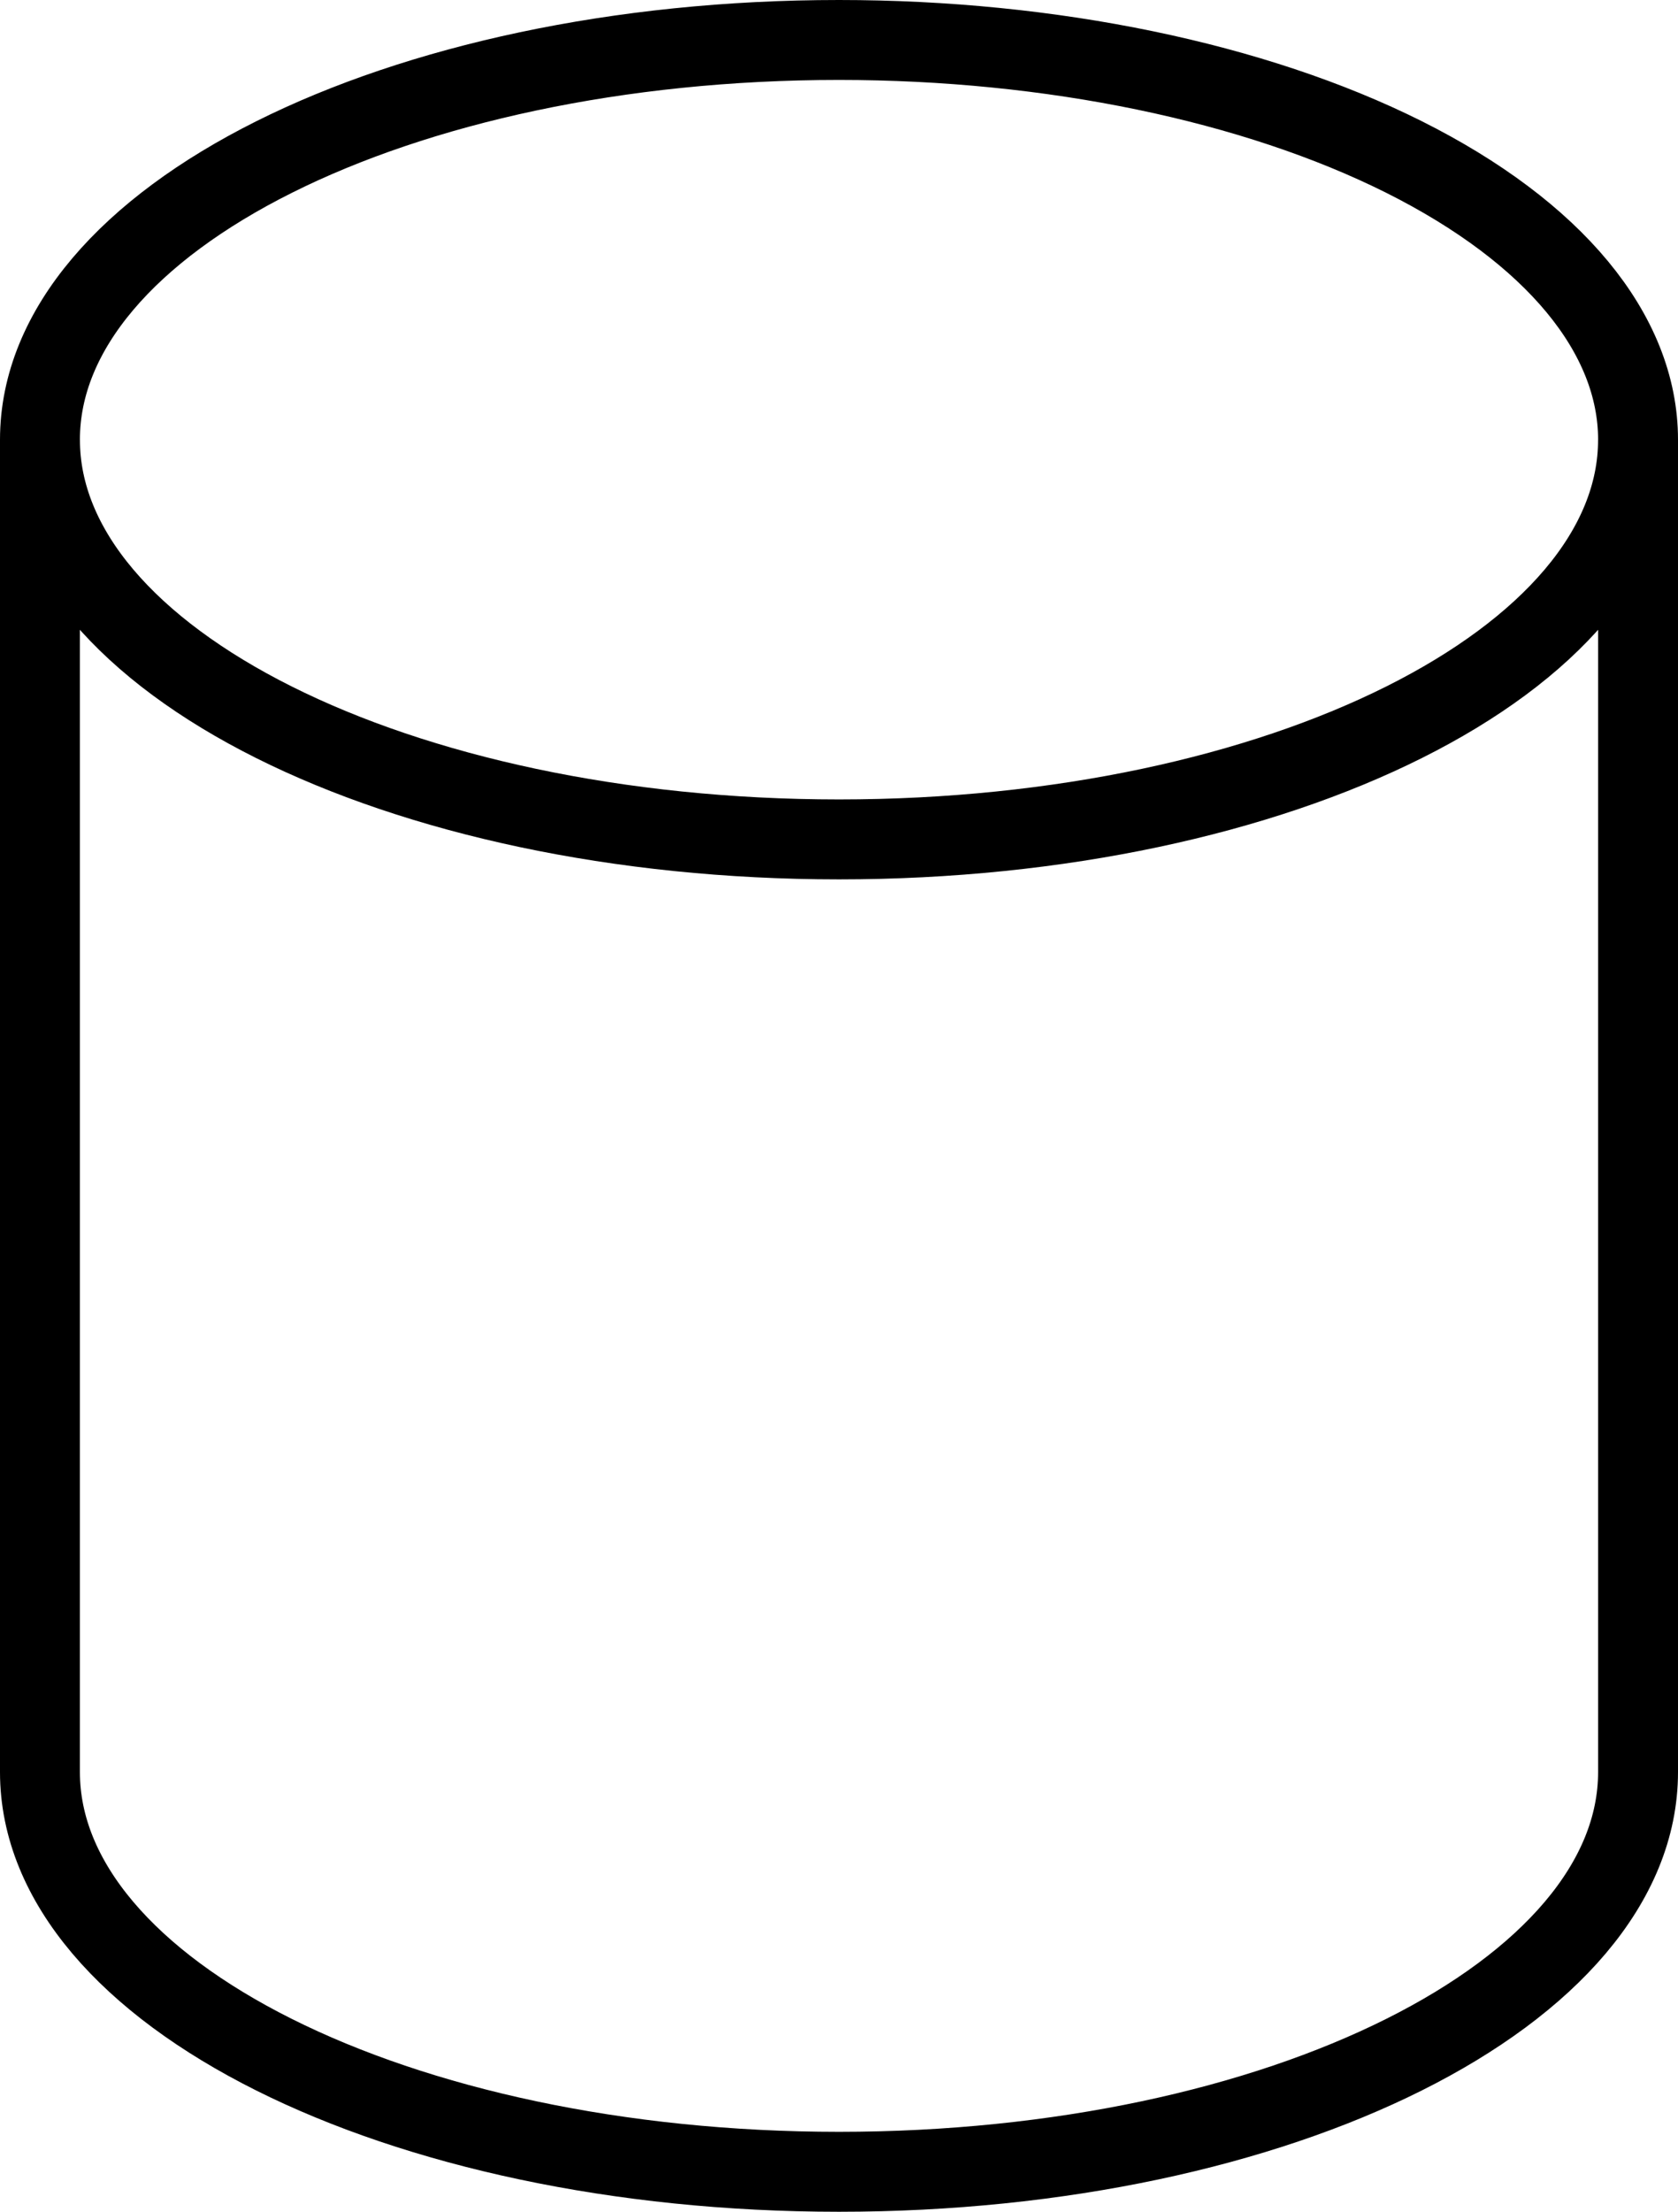
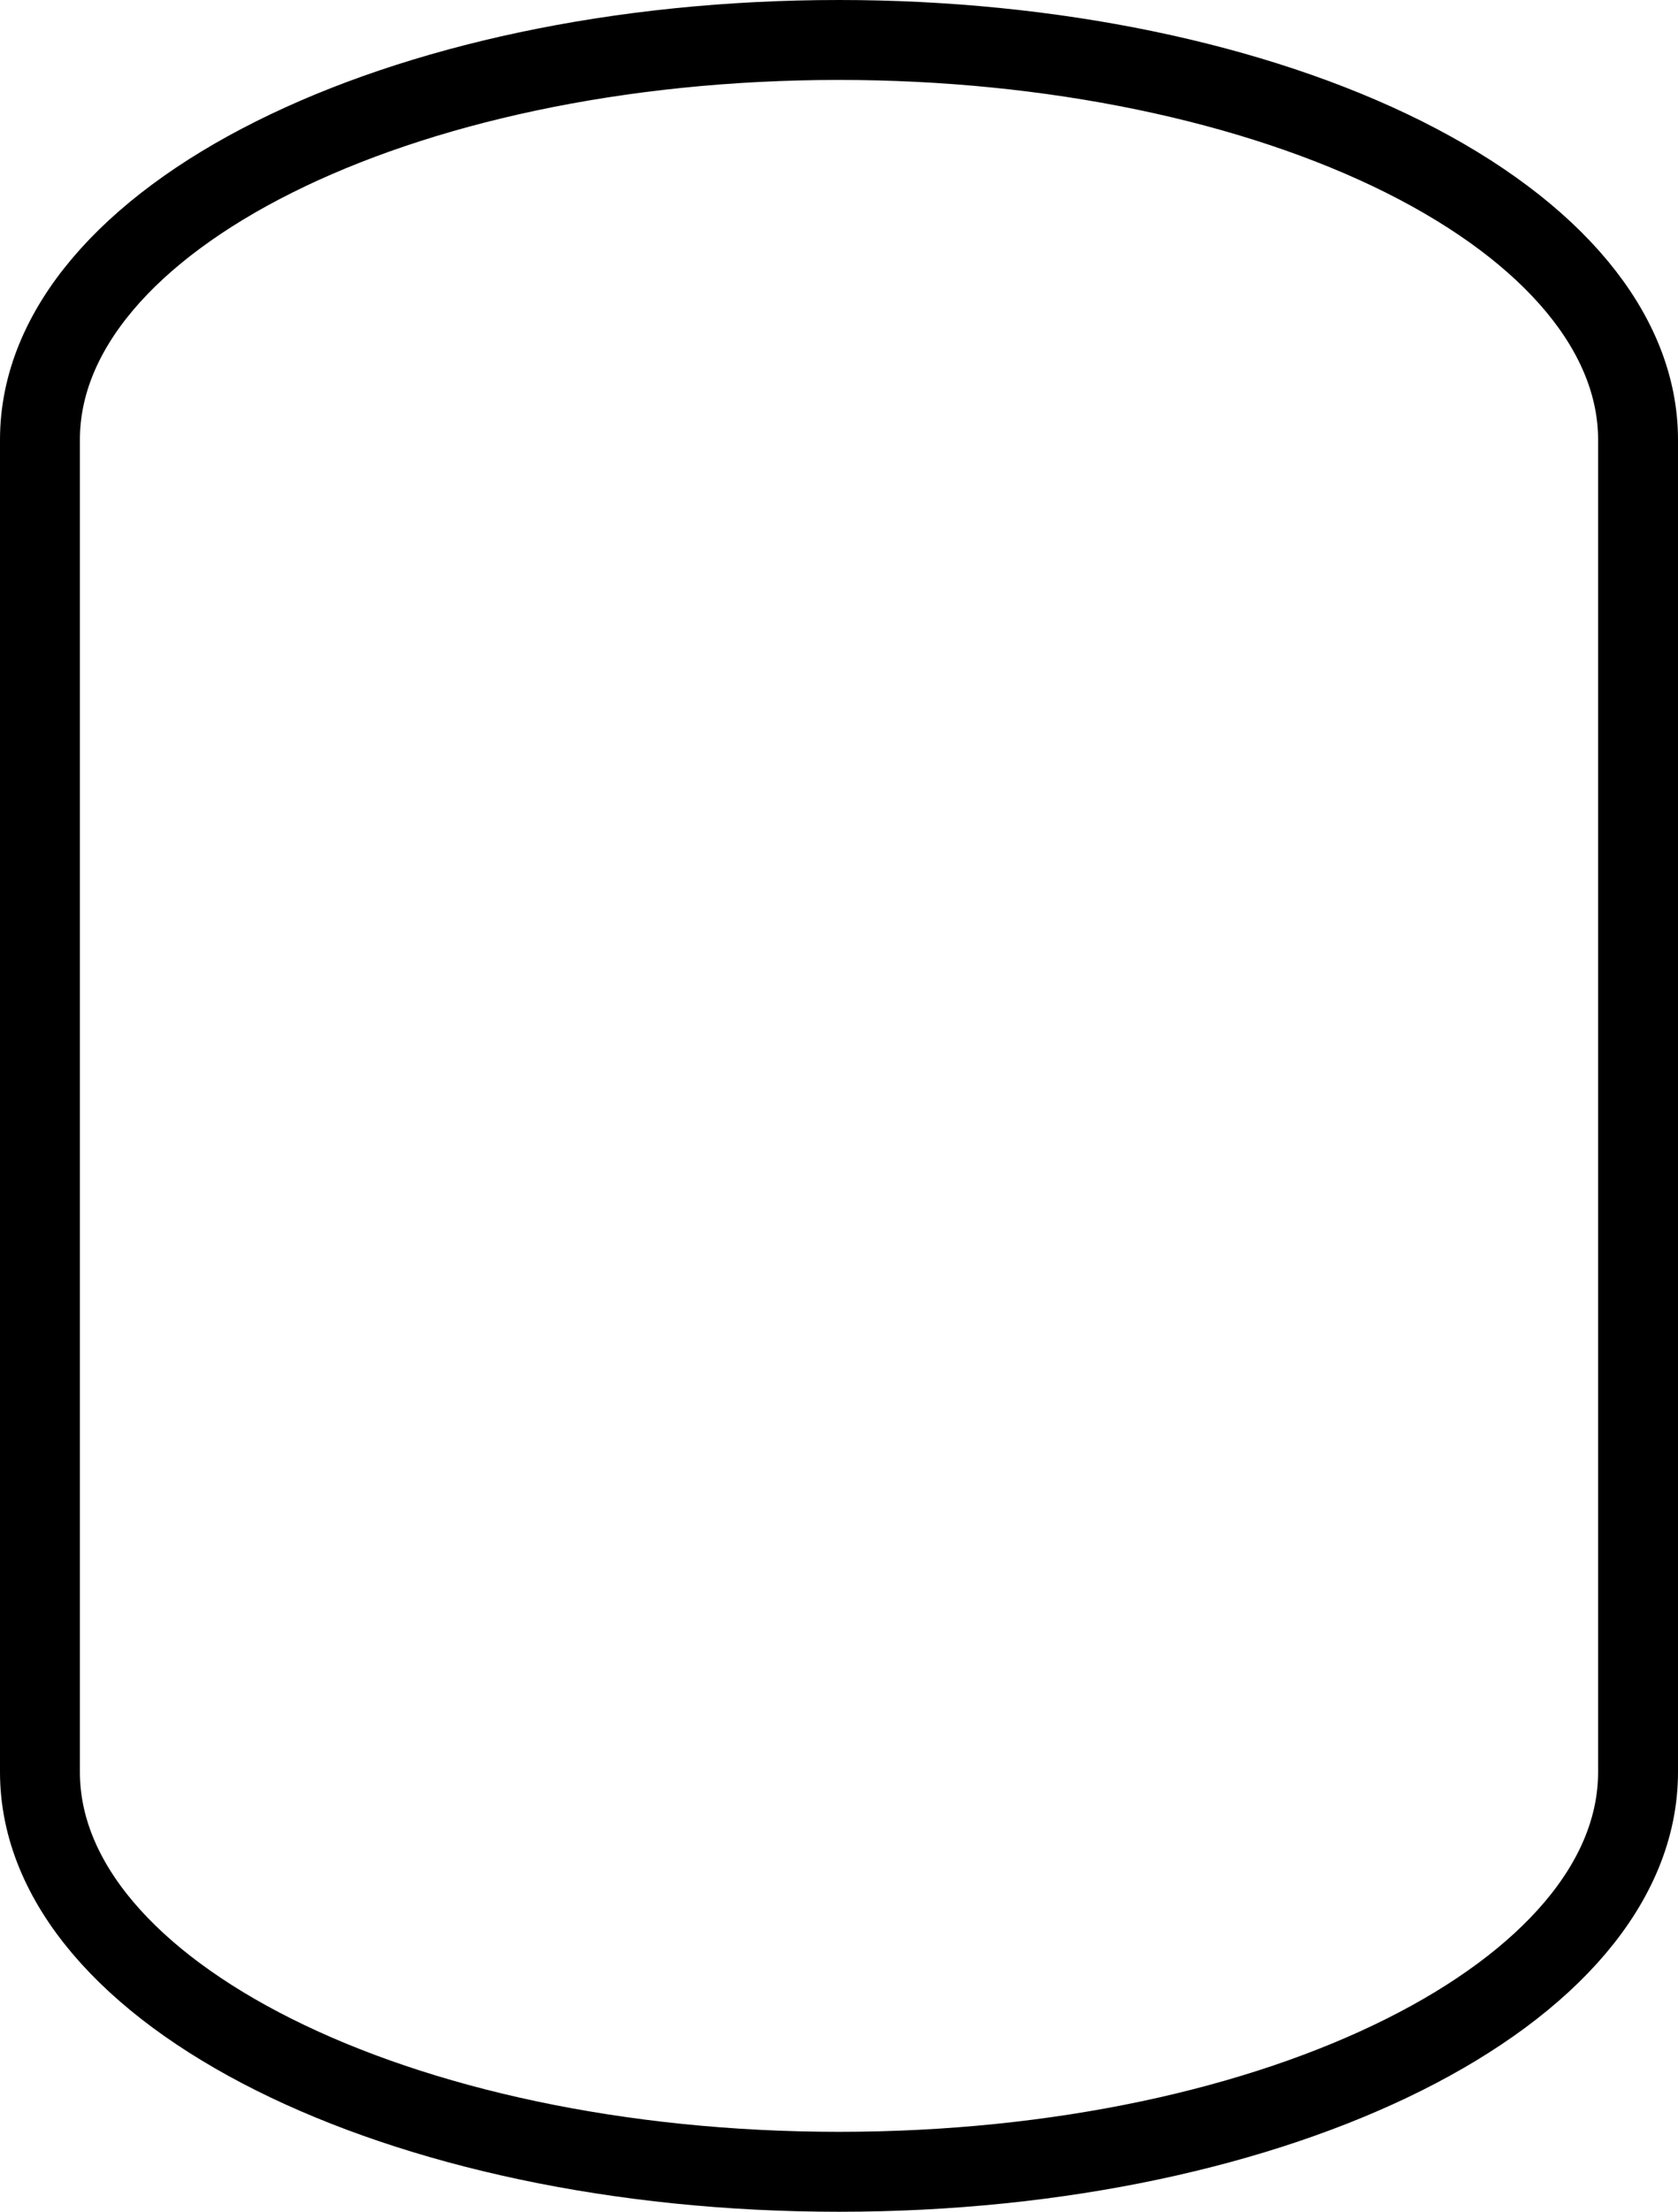
<svg xmlns="http://www.w3.org/2000/svg" version="1.1" width="63px" height="83px" viewBox="-0.5 -0.5 63 83" content="&lt;mxfile host=&quot;app.diagrams.net&quot; modified=&quot;2023-11-23T19:45:14.235Z&quot; agent=&quot;Mozilla/5.0 (X11; Linux x86_64; rv:109.0) Gecko/20100101 Firefox/115.0&quot; etag=&quot;ssoXDBP8Jk_hV7A-SJdw&quot; version=&quot;22.1.3&quot; type=&quot;device&quot;&gt;&lt;diagram name=&quot;Página-1&quot; id=&quot;WMRxmrzbidzWtQsnTApJ&quot;&gt;jZNNb4MwDIZ/DcdJQLauvZa1q6Z9aRy225QSl0QNGIUwoL9+YUmgqKq0C3Iev3Gc1yEgSdE9KlrxF2QggzhkXUAegjgm0a35DqC3YEFCC3IlmEXRBFJxAge9rBEM6plQI0otqjnMsCwh0zNGlcJ2LjugnJ9a0RwuQJpReUk/BdPc0mV8P/EdiJz7k6PFymYK6sXuJjWnDNszRDYBSRSitlHRJSAH77wvdt/2SnZsTEGp/7Mhb57iYvtBwq/jt9ylX6d3+npDbJUfKht3Ydes7r0Dpu9qCLNeipKBIgFZt1xoSCuaDYnWDN4wrgtpVpEJ99gYJXvej4Bmx1wN9K3Rpgw4Xtt5R3cmPggpE5SoDChxkKxrrfA4+j4c7NoFpaG76kM0umteJWABWvVG4jeEbiDuRcYrt26n+S4c4mejXTpG3YvKx8qT6SZwvvvlNN+/3NlPQja/&lt;/diagram&gt;&lt;/mxfile&gt;">
  <defs />
  <g>
    <path d="M 1 16 C 1 7.72 14.43 1 31 1 C 38.96 1 46.59 2.58 52.21 5.39 C 57.84 8.21 61 12.02 61 16 L 61 66 C 61 74.28 47.57 81 31 81 C 14.43 81 1 74.28 1 66 Z" fill="none" stroke="rgb(0, 0, 0)" stroke-width="3" stroke-miterlimit="10" pointer-events="all" />
-     <path d="M 61 16 C 61 24.28 47.57 31 31 31 C 14.43 31 1 24.28 1 16" fill="none" stroke="rgb(0, 0, 0)" stroke-width="3" stroke-miterlimit="10" pointer-events="all" />
  </g>
</svg>